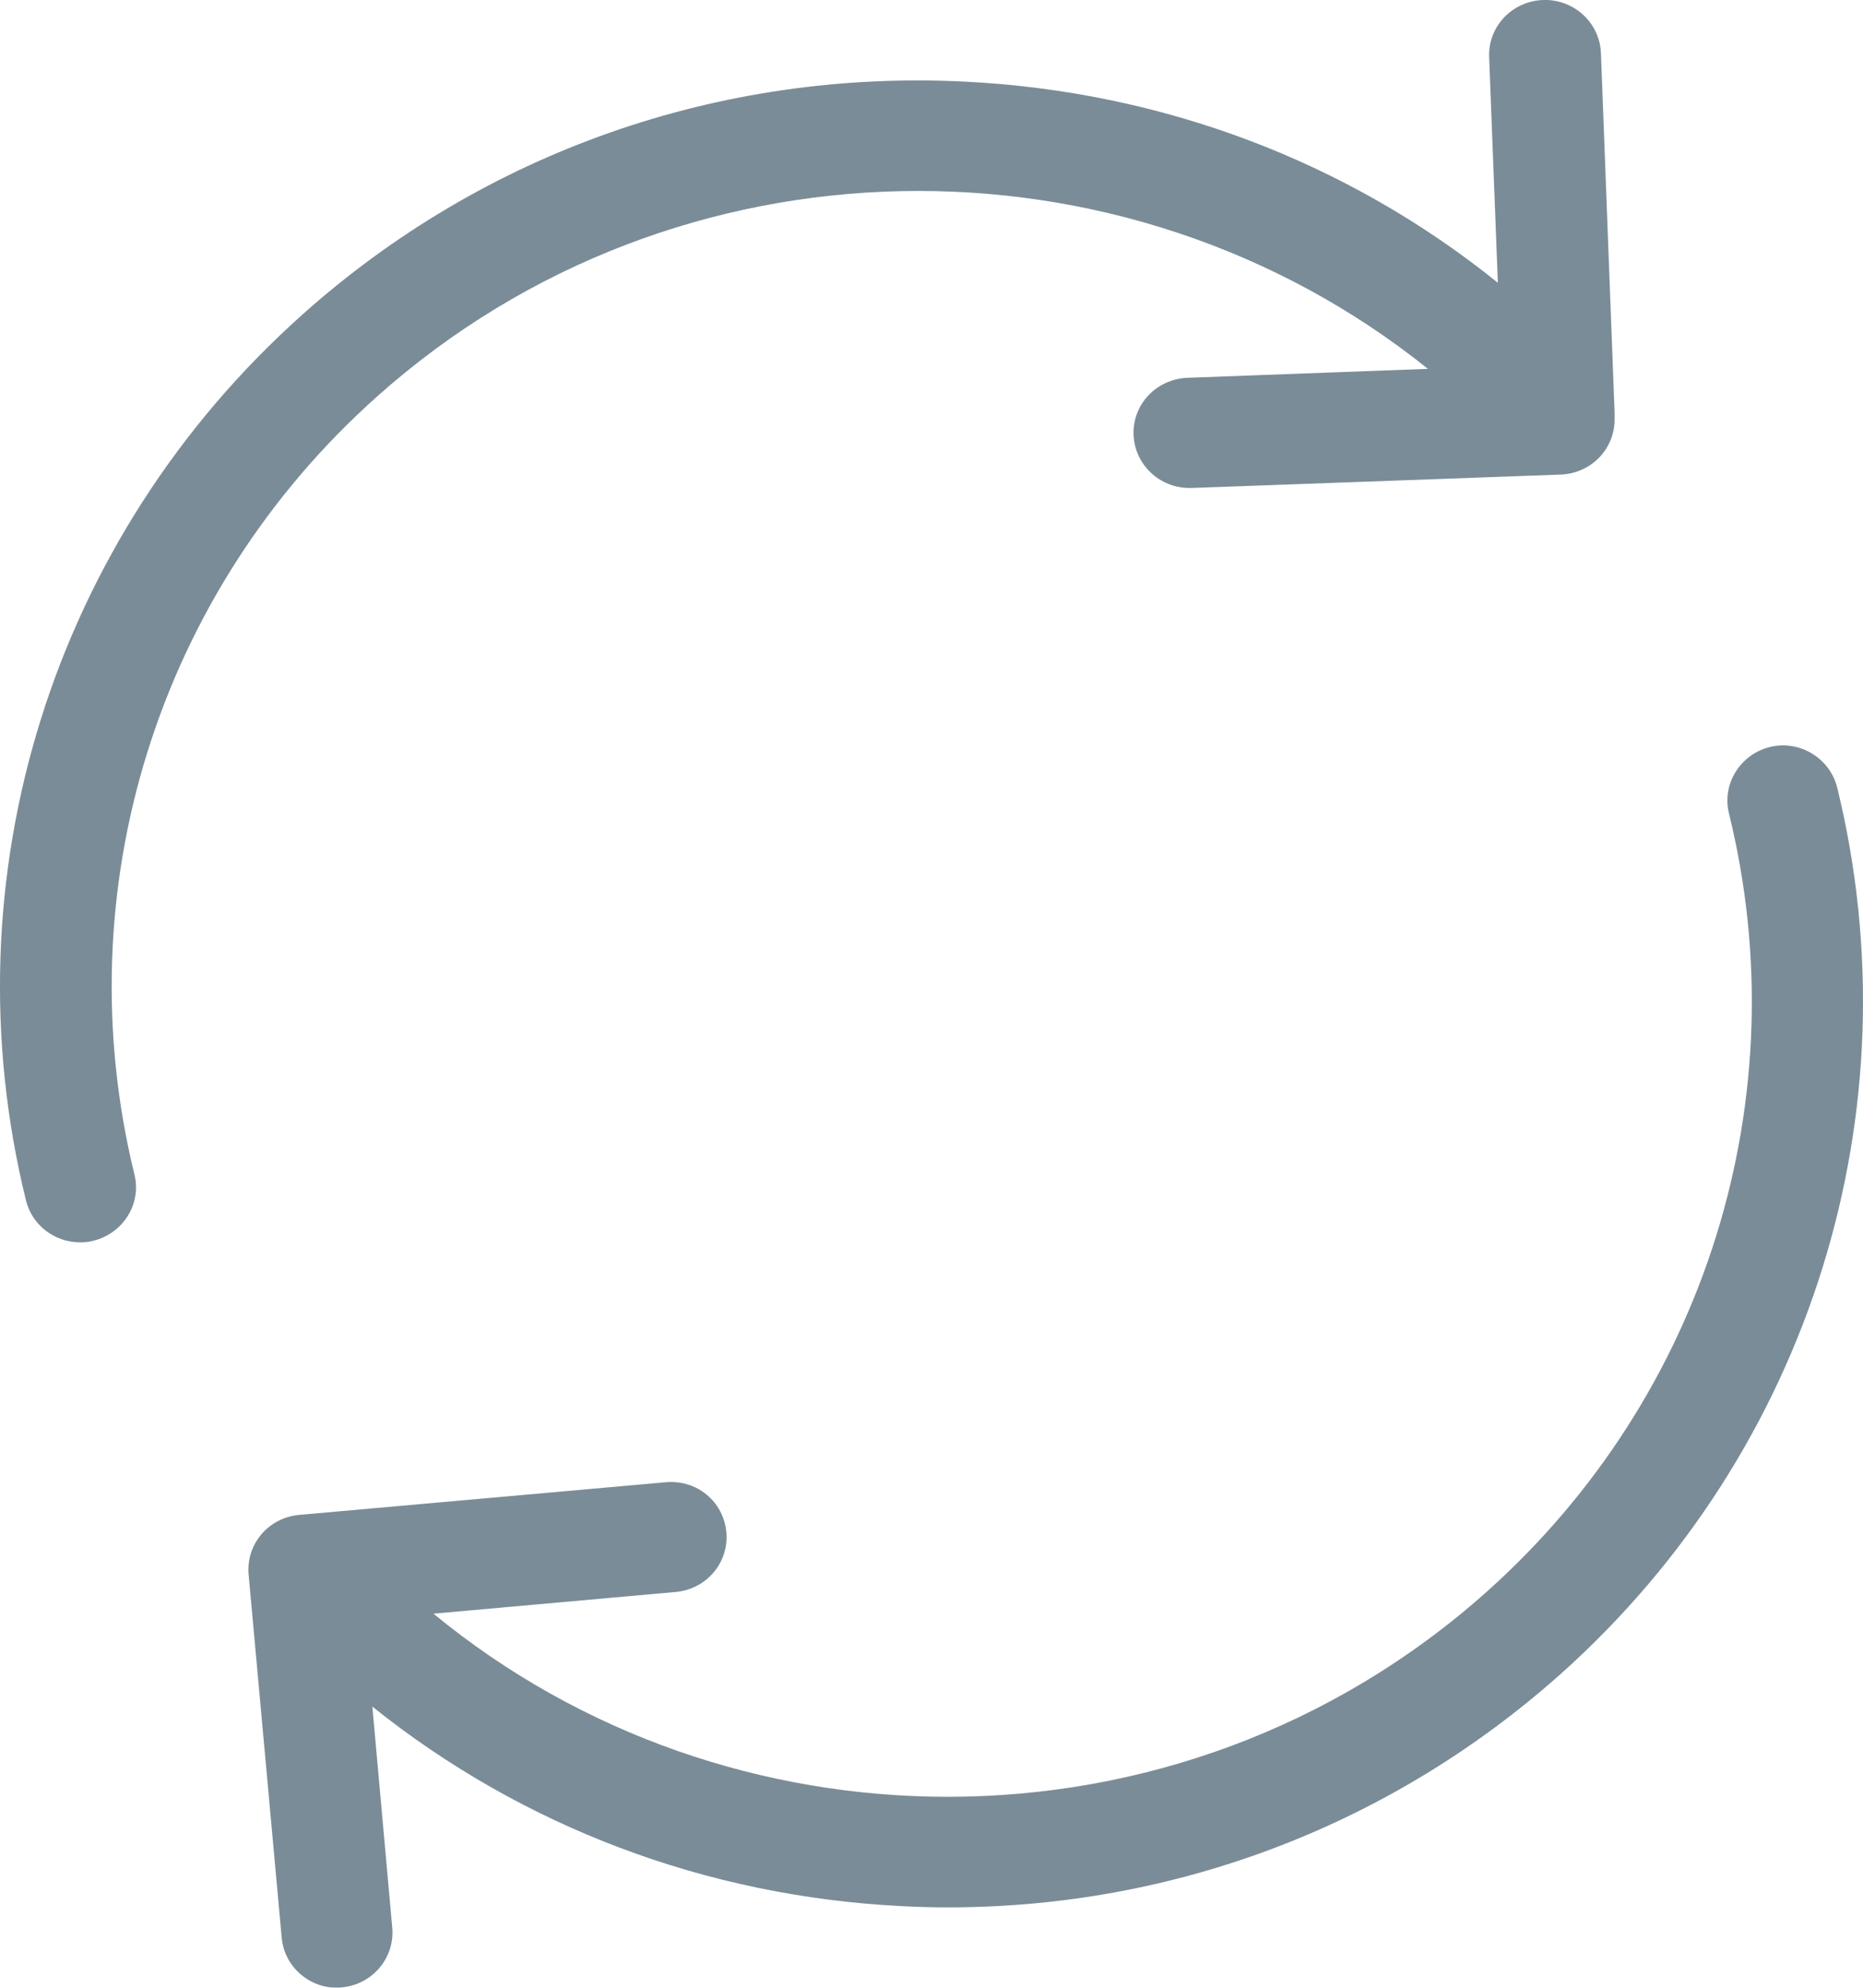
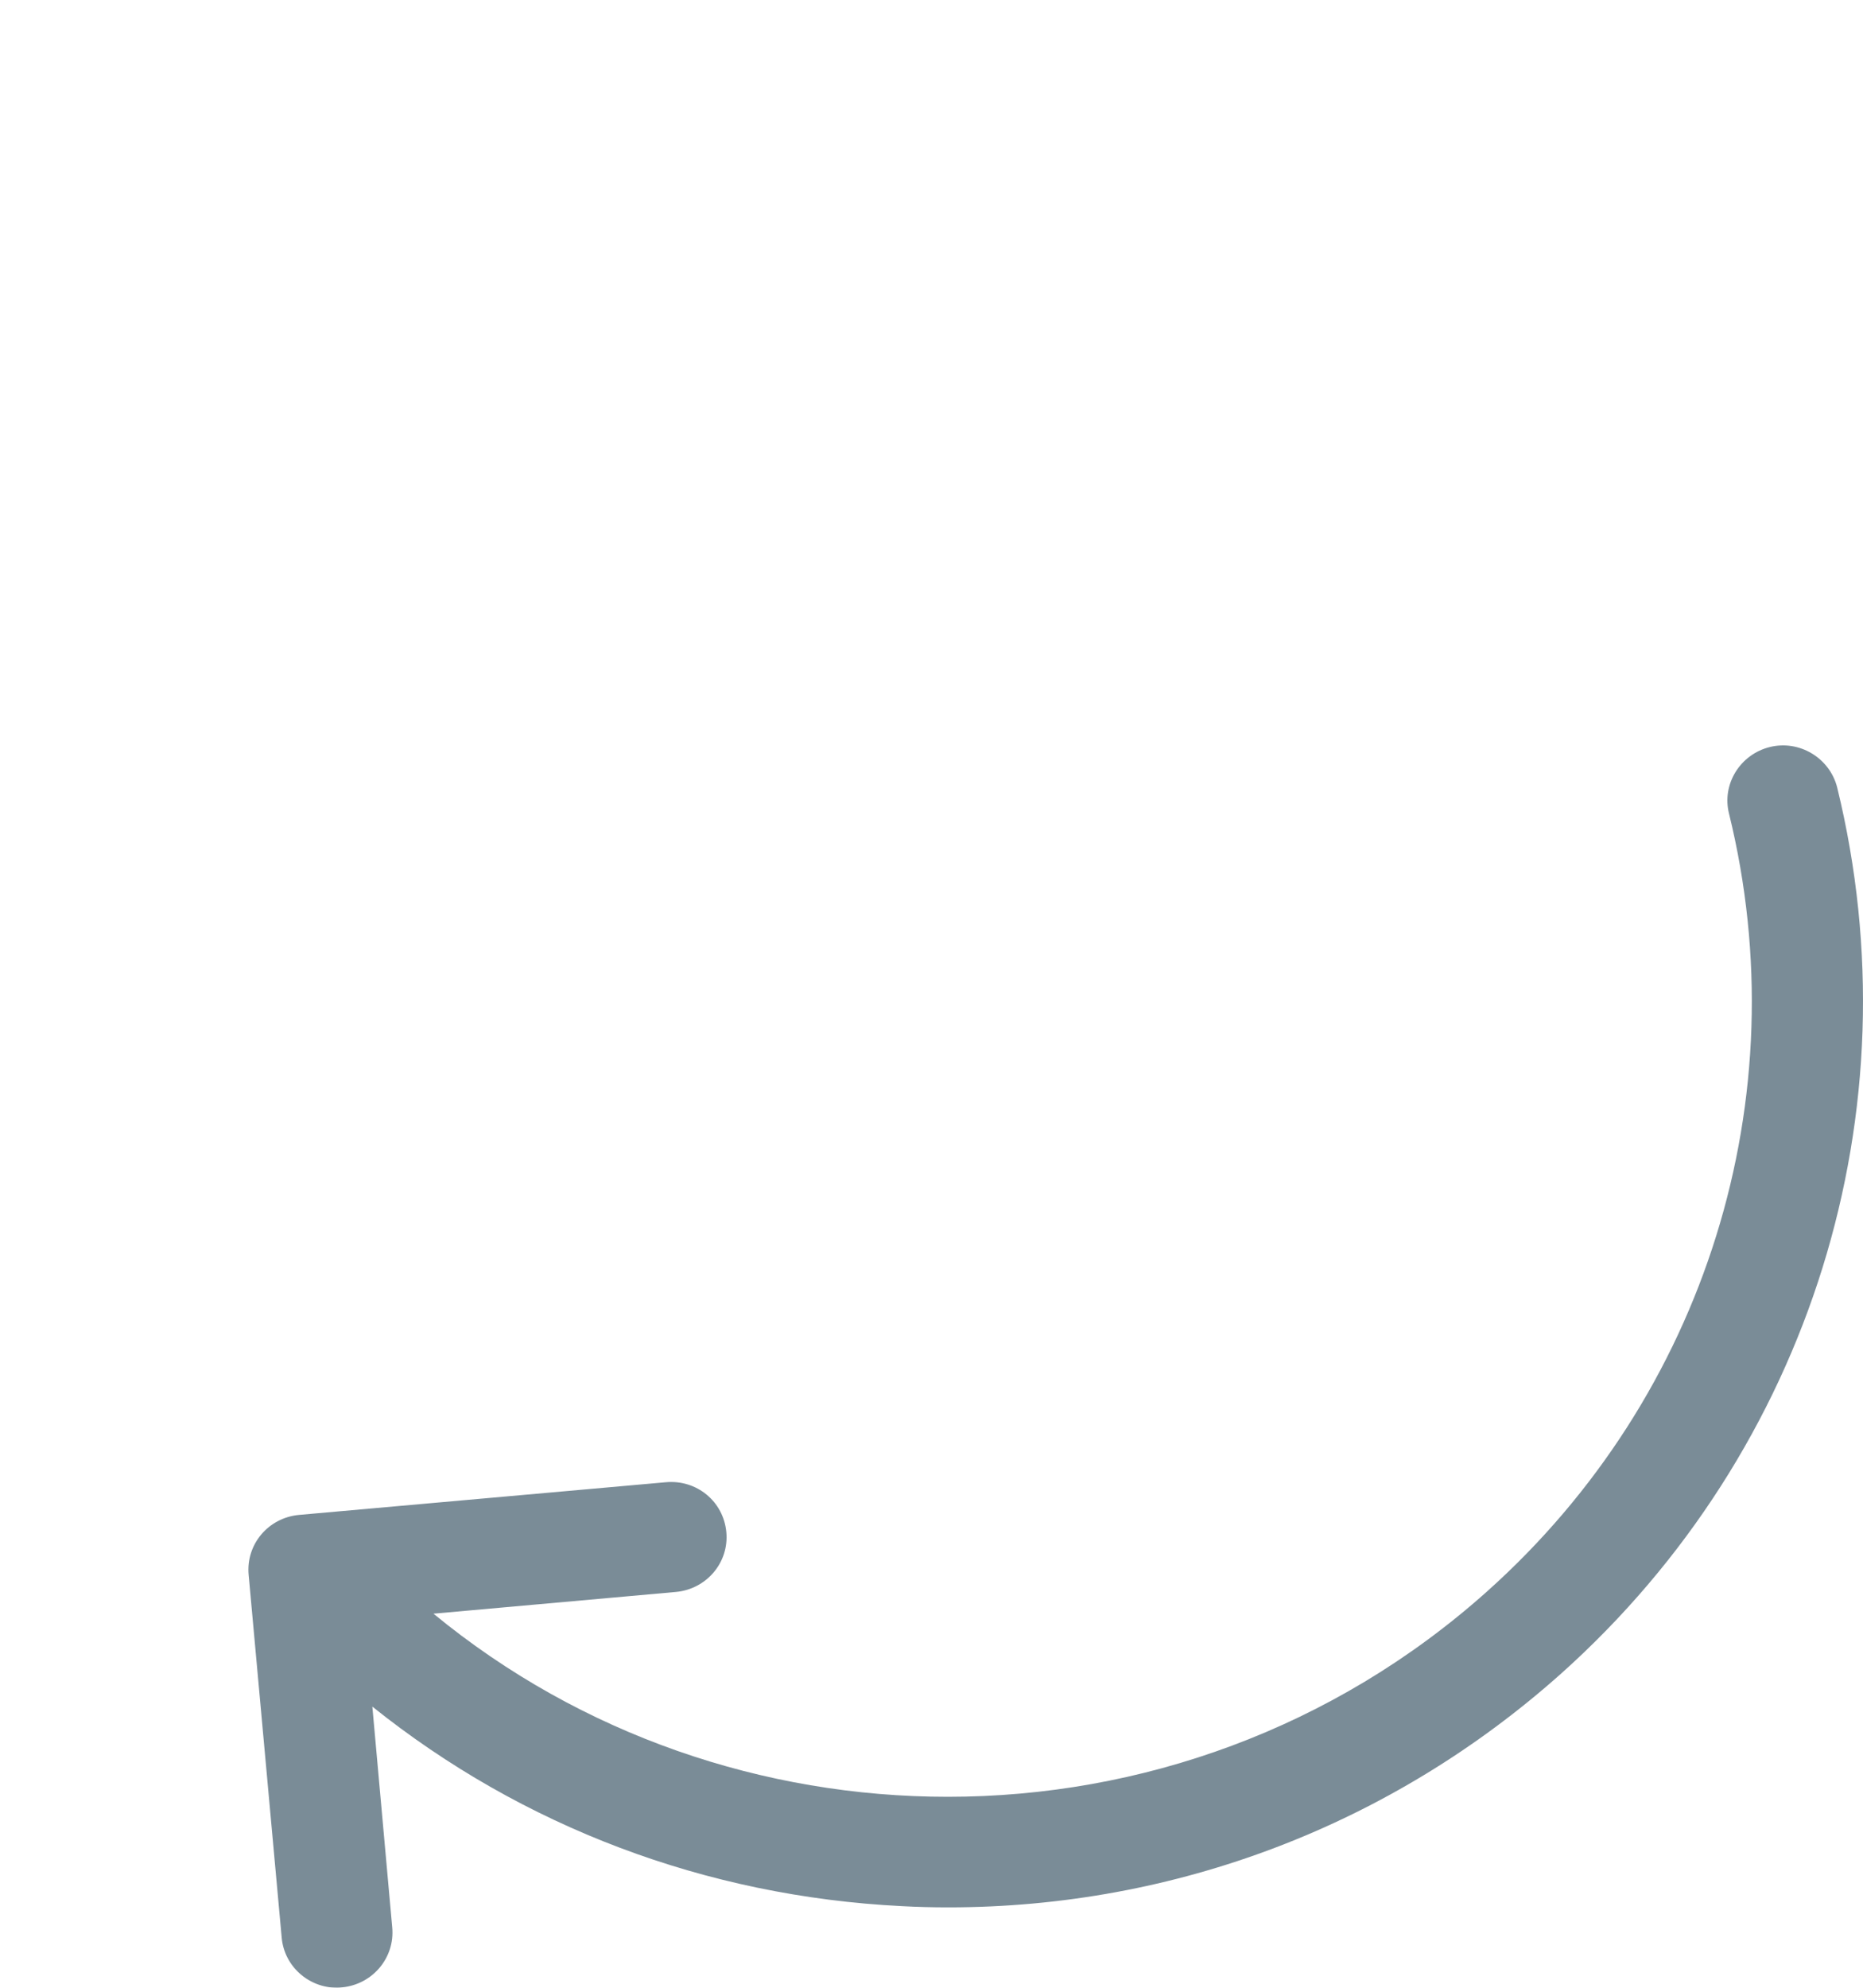
<svg xmlns="http://www.w3.org/2000/svg" width="15" height="16" viewBox="0 0 15 16" fill="none">
  <g opacity="0.6">
-     <path fill-rule="evenodd" clip-rule="evenodd" d="M3.039 3.189C5.448 1.041 9.054 1.009 11.497 2.969L9.561 3.041C9.311 3.051 9.117 3.255 9.127 3.501C9.137 3.741 9.337 3.928 9.577 3.928C9.584 3.928 9.587 3.928 9.594 3.928L12.567 3.82C12.81 3.81 13 3.616 13 3.376V3.343C13 3.337 13 3.334 13 3.327V3.324L12.89 0.427C12.88 0.181 12.67 -0.009 12.423 0C12.174 0.01 11.98 0.214 11.99 0.46L12.06 2.276C10.85 1.301 9.361 0.736 7.768 0.657C5.795 0.559 3.898 1.225 2.435 2.532C0.422 4.329 -0.431 7.061 0.209 9.662C0.259 9.865 0.442 10 0.646 10C0.682 10 0.716 9.997 0.752 9.987C0.992 9.928 1.142 9.688 1.082 9.452C0.522 7.166 1.269 4.765 3.039 3.189Z" fill="#213F52" />
    <path fill-rule="evenodd" clip-rule="evenodd" d="M14.792 6.338C14.732 6.102 14.489 5.954 14.25 6.013C14.011 6.072 13.862 6.312 13.921 6.548C14.483 8.834 13.736 11.235 11.972 12.811C10.733 13.918 9.179 14.463 7.631 14.463C6.153 14.463 4.679 13.967 3.49 12.989L5.443 12.814C5.688 12.791 5.871 12.578 5.848 12.332C5.825 12.085 5.609 11.908 5.36 11.931L2.407 12.194C2.161 12.217 1.979 12.43 2.002 12.677L2.268 15.596C2.288 15.826 2.484 16 2.713 16C2.726 16 2.739 16 2.753 15.997C2.998 15.974 3.181 15.76 3.158 15.514L2.998 13.737C4.204 14.703 5.682 15.264 7.259 15.343C7.386 15.35 7.512 15.353 7.635 15.353C9.465 15.353 11.205 14.69 12.573 13.468C14.579 11.671 15.429 8.942 14.792 6.338Z" fill="#213F52" />
  </g>
</svg>